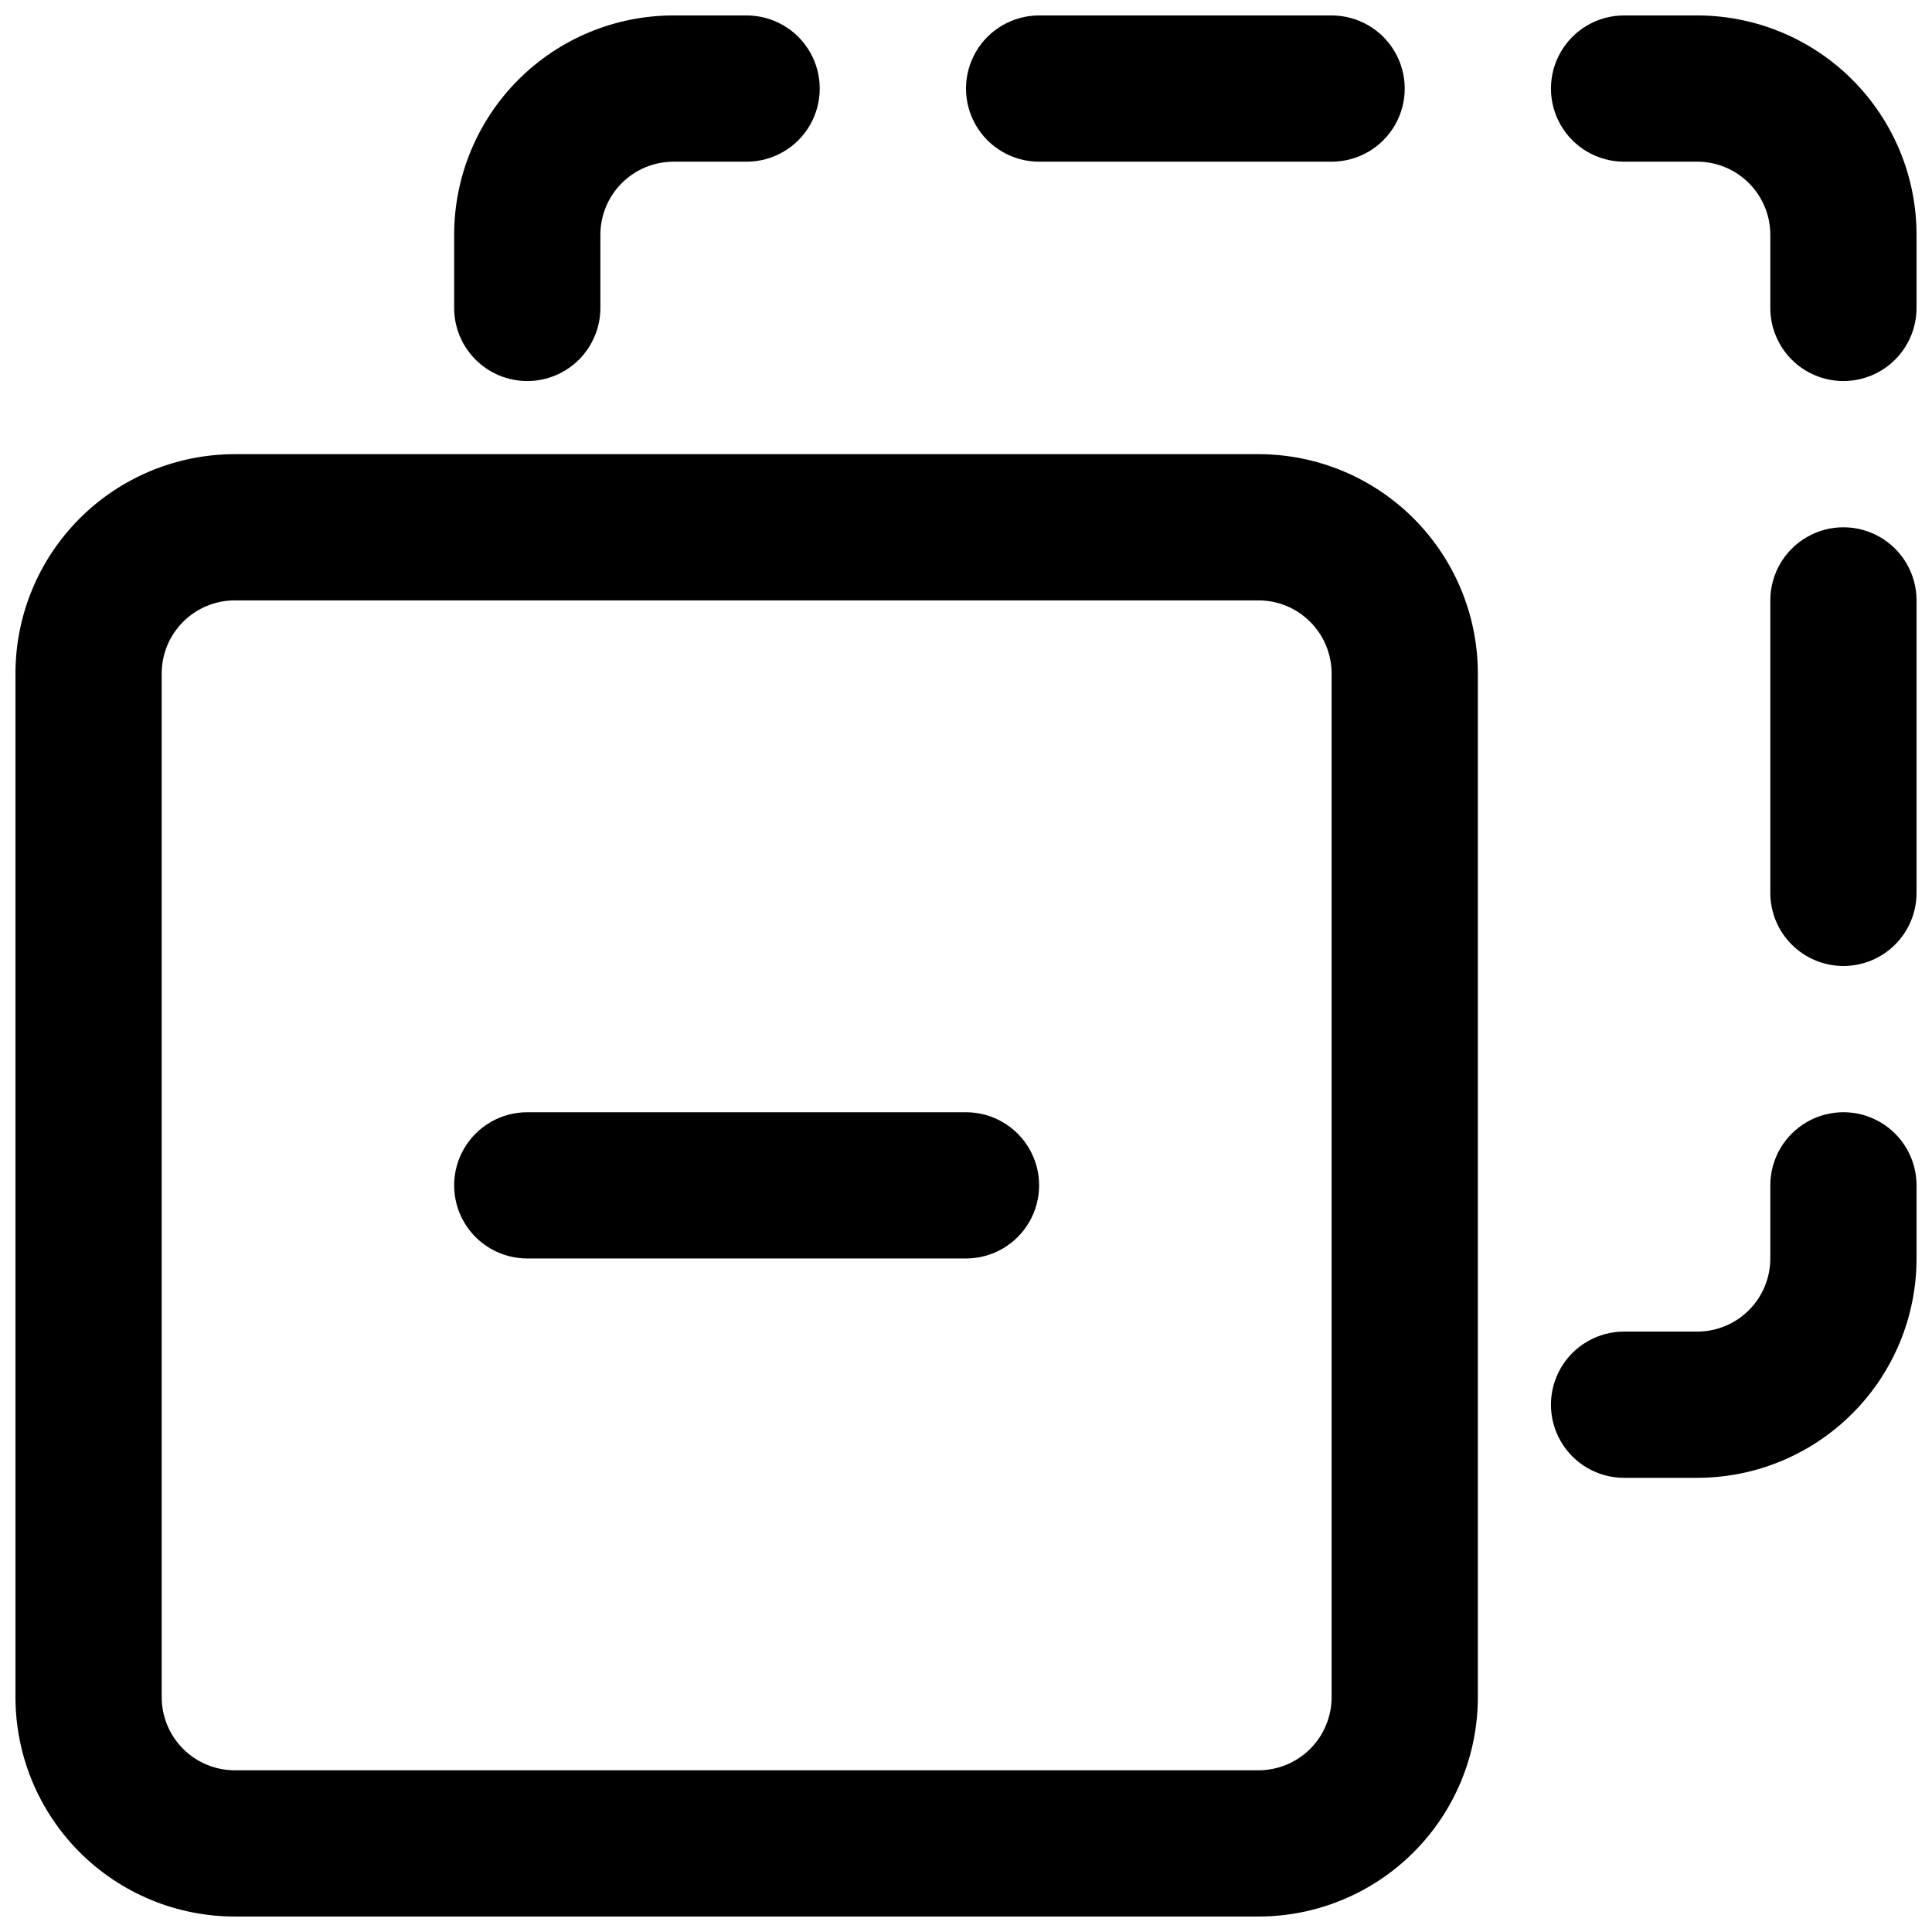
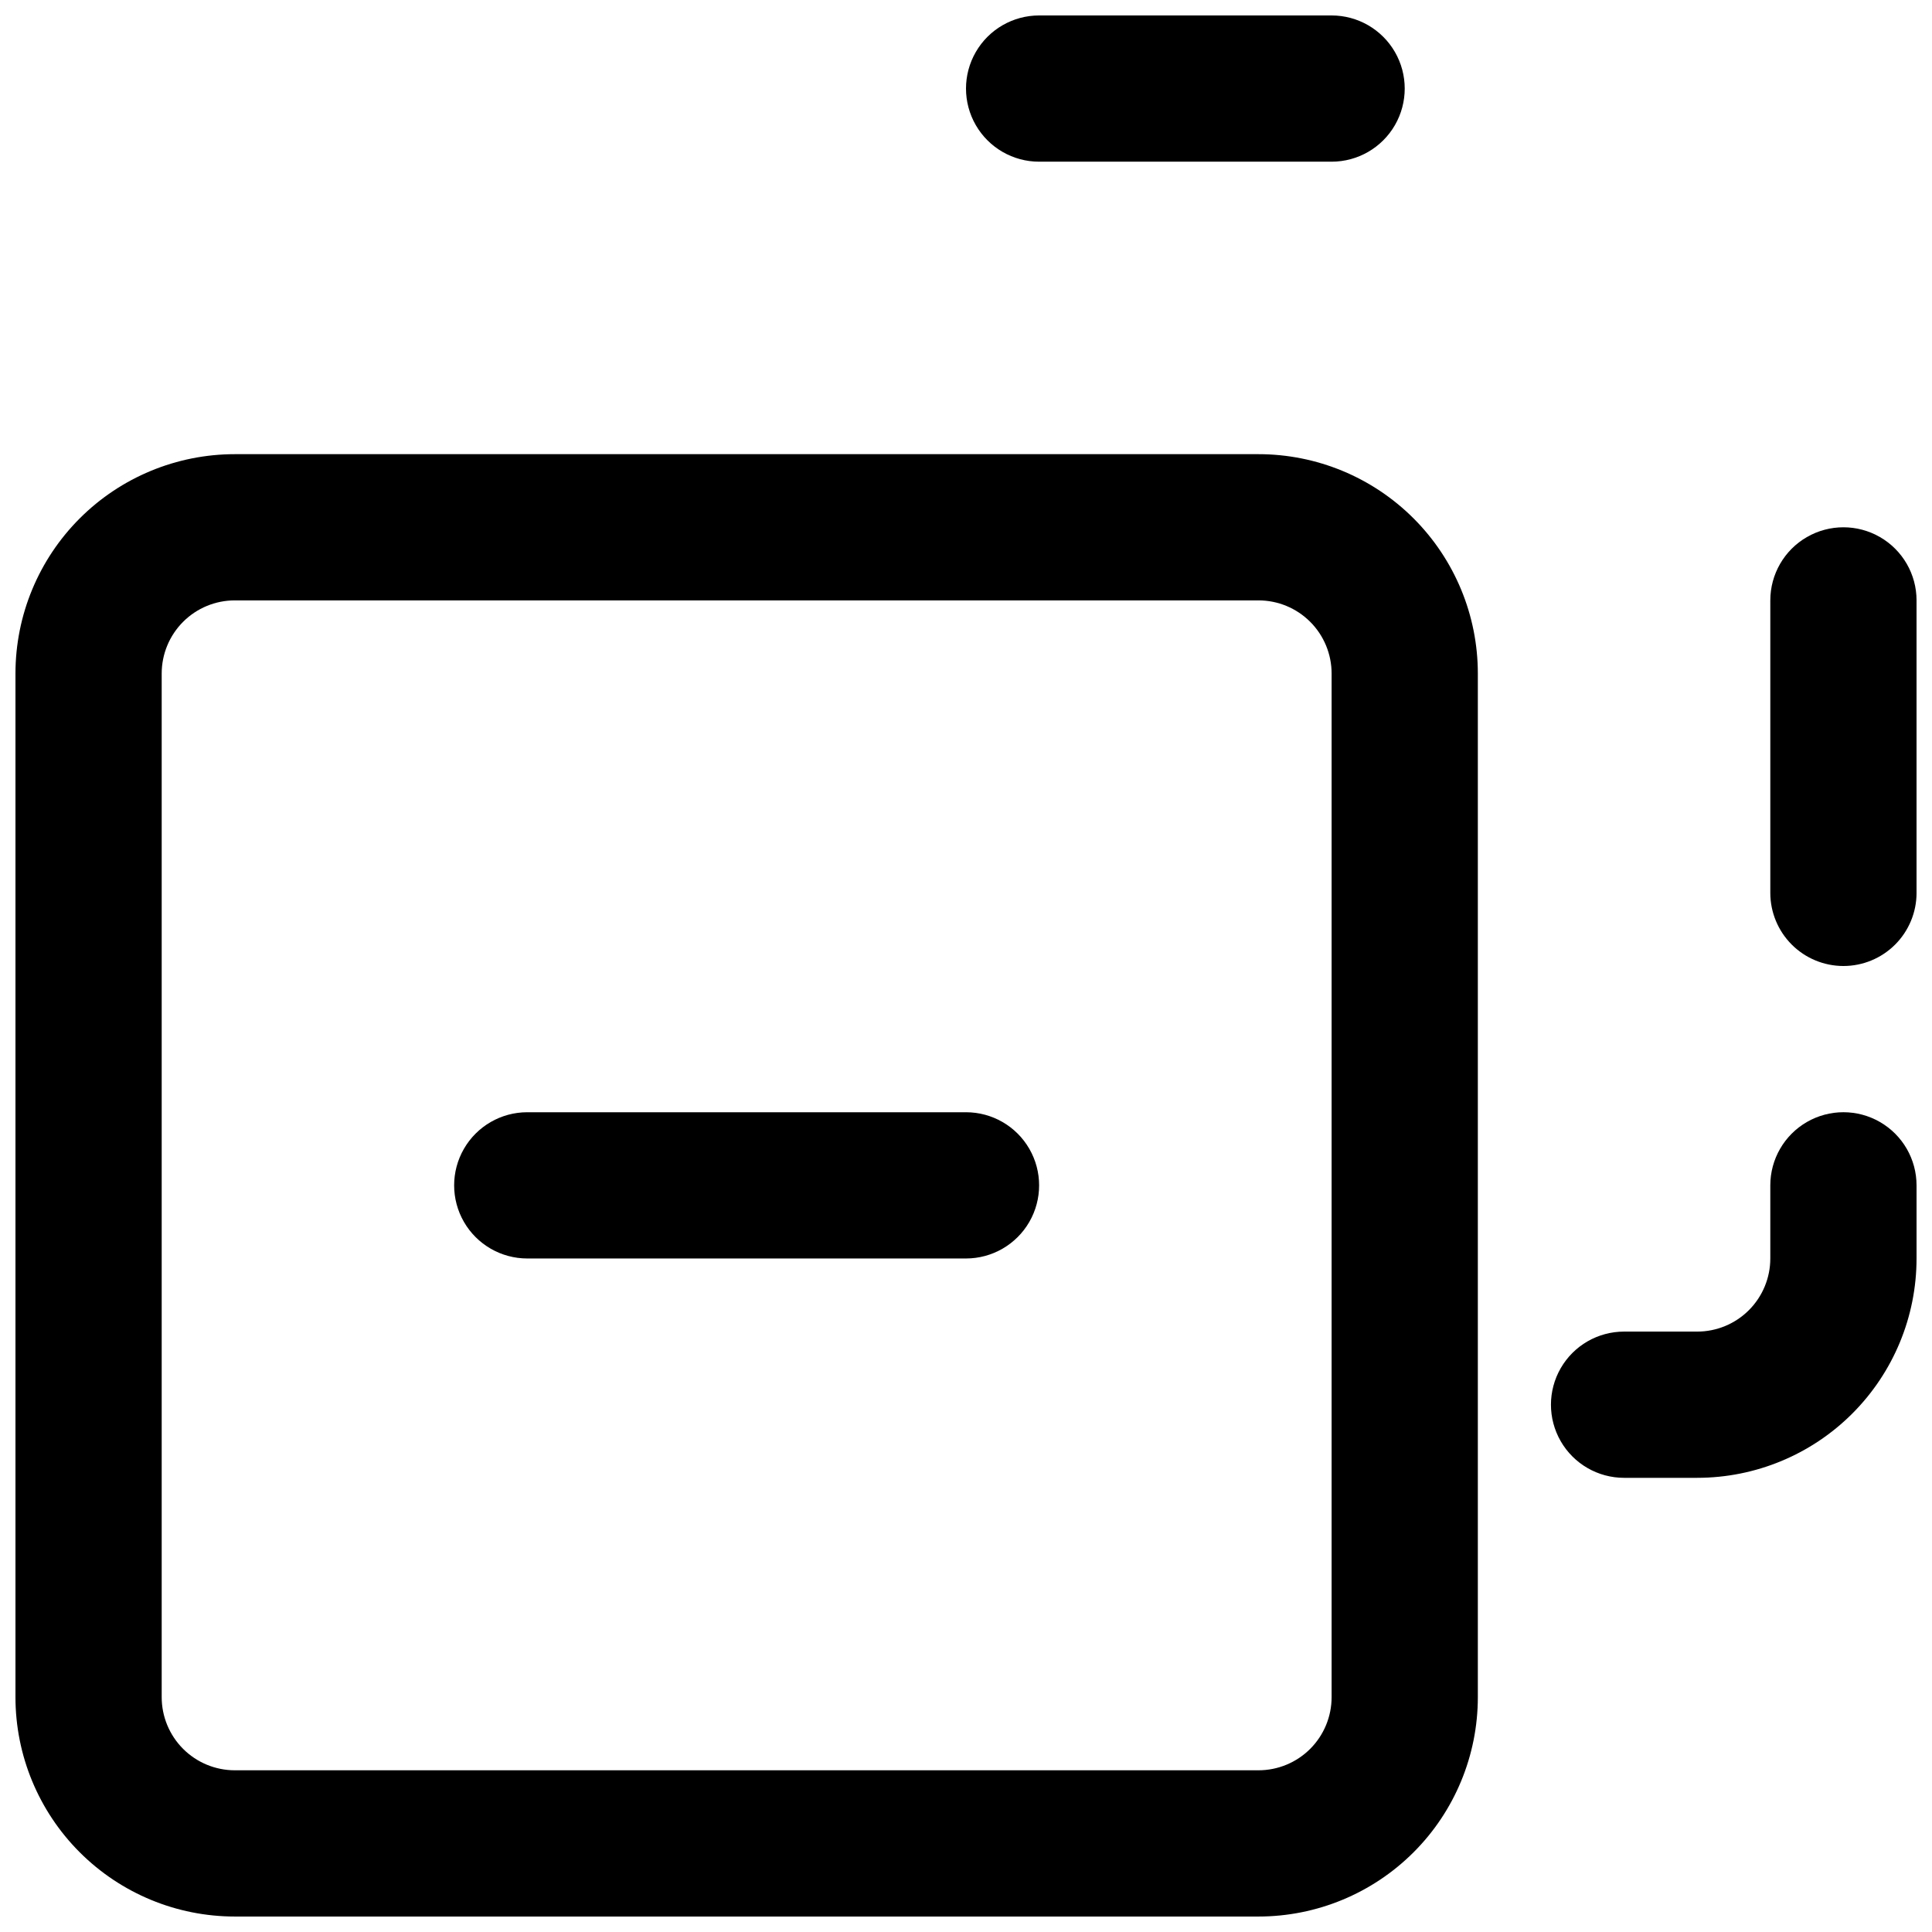
<svg xmlns="http://www.w3.org/2000/svg" width="800px" height="800px" version="1.1" viewBox="144 144 512 512">
  <defs>
    <clipPath id="f">
      <path d="m148.09 264h387.91v387.9h-387.91z" />
    </clipPath>
    <clipPath id="e">
      <path d="m264 148.09h98v96.906h-98z" />
    </clipPath>
    <clipPath id="d">
      <path d="m555 438h96.902v98h-96.902z" />
    </clipPath>
    <clipPath id="c">
-       <path d="m555 148.09h96.902v96.906h-96.902z" />
-     </clipPath>
+       </clipPath>
    <clipPath id="b">
      <path d="m613 283h38.902v117h-38.902z" />
    </clipPath>
    <clipPath id="a">
      <path d="m400 148.09h117v38.906h-117z" />
    </clipPath>
  </defs>
  <g clip-path="url(#f)">
    <path d="m477.51 651.9h-271.28c-15.418 0-30.203-6.125-41.105-17.027-10.902-10.898-17.027-25.688-17.027-41.105v-271.28c0-15.418 6.125-30.203 17.027-41.105 10.902-10.902 25.688-17.023 41.105-17.023h271.28c15.418 0 30.203 6.121 41.105 17.023 10.902 10.902 17.027 25.688 17.027 41.105v271.28c0 15.418-6.125 30.207-17.027 41.105-10.902 10.902-25.688 17.027-41.105 17.027zm-271.28-348.79c-5.141 0-10.07 2.039-13.703 5.676-3.633 3.633-5.676 8.562-5.676 13.699v271.28c0 5.141 2.043 10.07 5.676 13.703 3.633 3.633 8.562 5.676 13.703 5.676h271.28c5.141 0 10.066-2.043 13.703-5.676 3.633-3.633 5.676-8.562 5.676-13.703v-271.28c0-5.137-2.043-10.066-5.676-13.699-3.637-3.637-8.562-5.676-13.703-5.676z" />
  </g>
  <g clip-path="url(#e)">
-     <path d="m283.73 244.98c-5.141 0-10.066-2.043-13.703-5.676-3.633-3.633-5.672-8.562-5.672-13.703v-19.375c0-15.418 6.121-30.203 17.023-41.105 10.902-10.902 25.688-17.027 41.105-17.027h19.379c6.922 0 13.32 3.691 16.781 9.688 3.461 5.996 3.461 13.383 0 19.379-3.461 5.996-9.859 9.688-16.781 9.688h-19.379c-5.137 0-10.066 2.043-13.699 5.676-3.637 3.633-5.676 8.562-5.676 13.703v19.375c0 5.141-2.043 10.07-5.676 13.703-3.637 3.633-8.562 5.676-13.703 5.676z" />
-   </g>
+     </g>
  <g clip-path="url(#d)">
    <path d="m593.77 535.64h-19.375c-6.922 0-13.32-3.695-16.781-9.691-3.461-5.992-3.461-13.379 0-19.375 3.461-5.996 9.859-9.688 16.781-9.688h19.379-0.004c5.141 0 10.07-2.043 13.703-5.676 3.633-3.637 5.676-8.562 5.676-13.703v-19.379c0-6.922 3.695-13.316 9.688-16.781 5.996-3.461 13.383-3.461 19.379 0 5.996 3.465 9.688 9.859 9.688 16.781v19.379c0 15.418-6.125 30.203-17.027 41.105-10.898 10.902-25.688 17.027-41.105 17.027z" />
  </g>
  <g clip-path="url(#c)">
    <path d="m632.53 244.98c-5.141 0-10.07-2.043-13.703-5.676-3.633-3.633-5.676-8.562-5.676-13.703v-19.375c0-5.141-2.043-10.07-5.676-13.703-3.633-3.633-8.562-5.676-13.703-5.676h-19.375c-6.922 0-13.32-3.691-16.781-9.688-3.461-5.996-3.461-13.383 0-19.379 3.461-5.996 9.859-9.688 16.781-9.688h19.379-0.004c15.418 0 30.207 6.125 41.105 17.027 10.902 10.902 17.027 25.688 17.027 41.105v19.375c0 5.141-2.039 10.07-5.676 13.703-3.633 3.633-8.562 5.676-13.699 5.676z" />
  </g>
  <g clip-path="url(#b)">
    <path d="m632.53 400c-5.141 0-10.07-2.043-13.703-5.676-3.633-3.637-5.676-8.562-5.676-13.703v-77.508c0-6.926 3.695-13.32 9.688-16.781 5.996-3.461 13.383-3.461 19.379 0 5.996 3.461 9.688 9.855 9.688 16.781v77.508c0 5.141-2.039 10.066-5.676 13.703-3.633 3.633-8.562 5.676-13.699 5.676z" />
  </g>
  <g clip-path="url(#a)">
    <path d="m496.89 186.85h-77.512c-6.922 0-13.32-3.691-16.781-9.688s-3.461-13.383 0-19.379 9.859-9.688 16.781-9.688h77.512c6.922 0 13.316 3.691 16.781 9.688 3.461 5.996 3.461 13.383 0 19.379-3.465 5.996-9.859 9.688-16.781 9.688z" />
  </g>
  <path d="m400 477.51h-116.27c-6.922 0-13.32-3.695-16.781-9.688-3.461-5.996-3.461-13.383 0-19.379s9.859-9.688 16.781-9.688h116.27c6.922 0 13.316 3.691 16.781 9.688 3.461 5.996 3.461 13.383 0 19.379-3.465 5.992-9.859 9.688-16.781 9.688z" />
</svg>